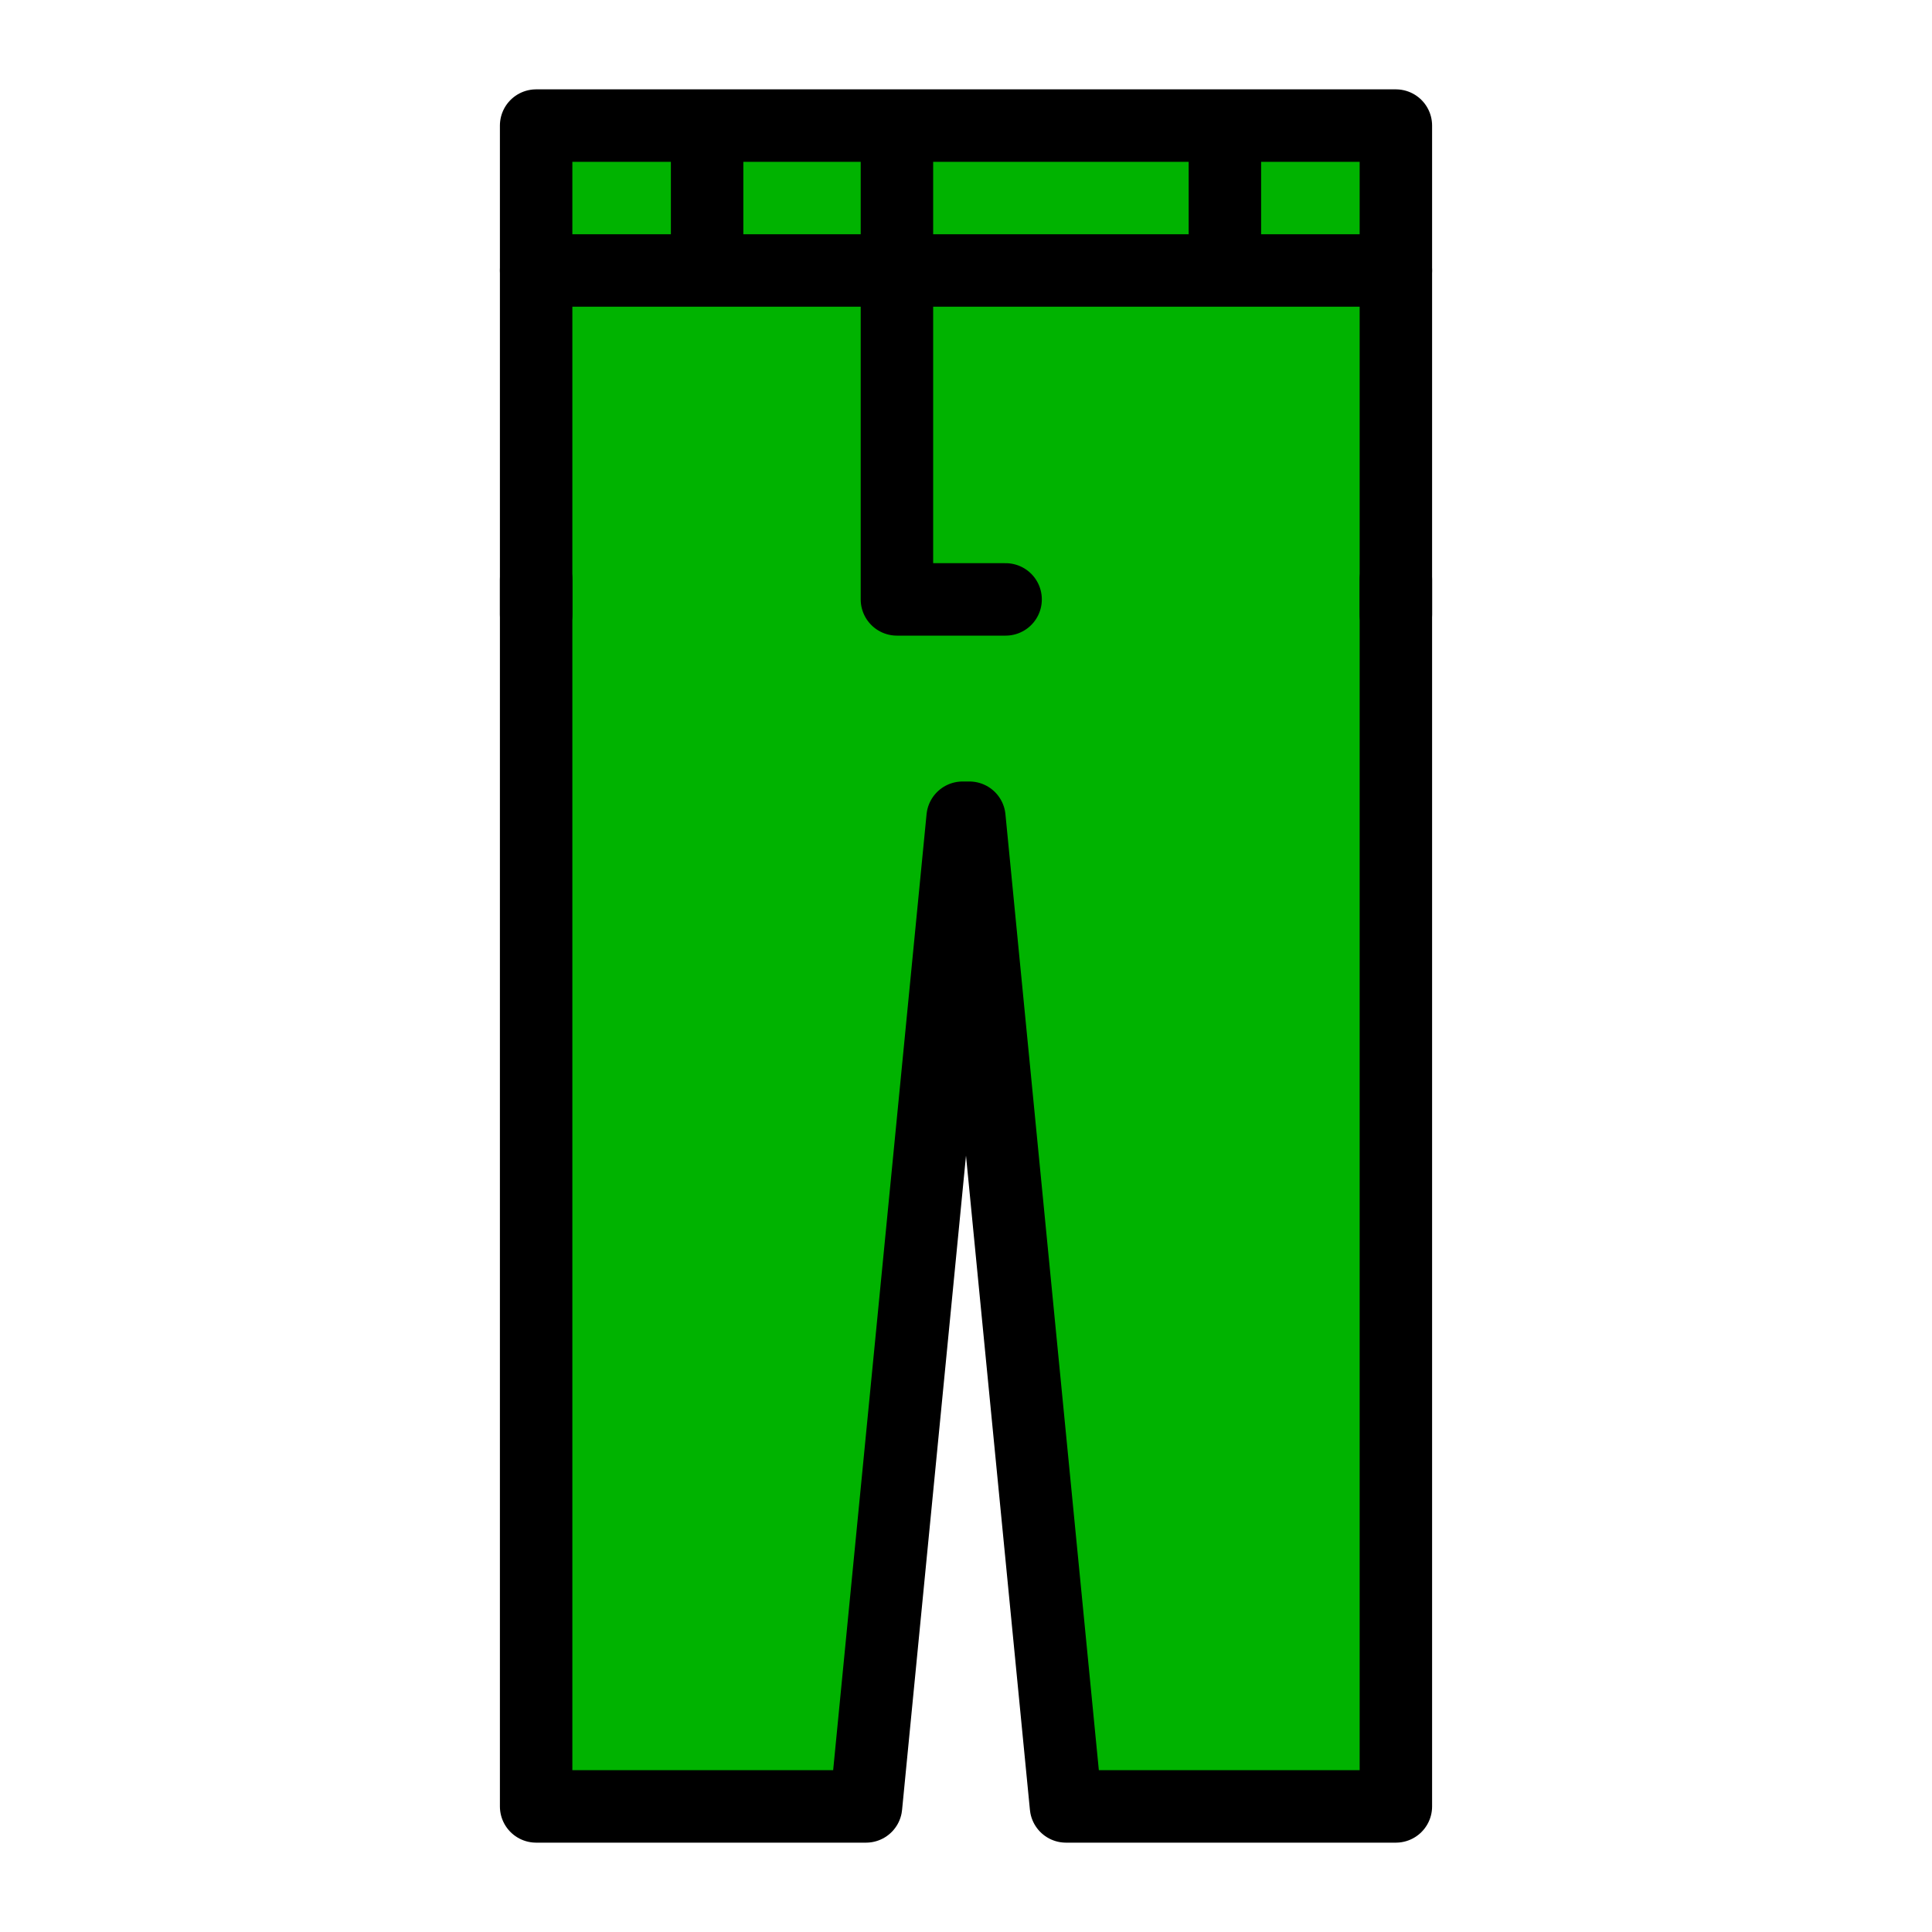
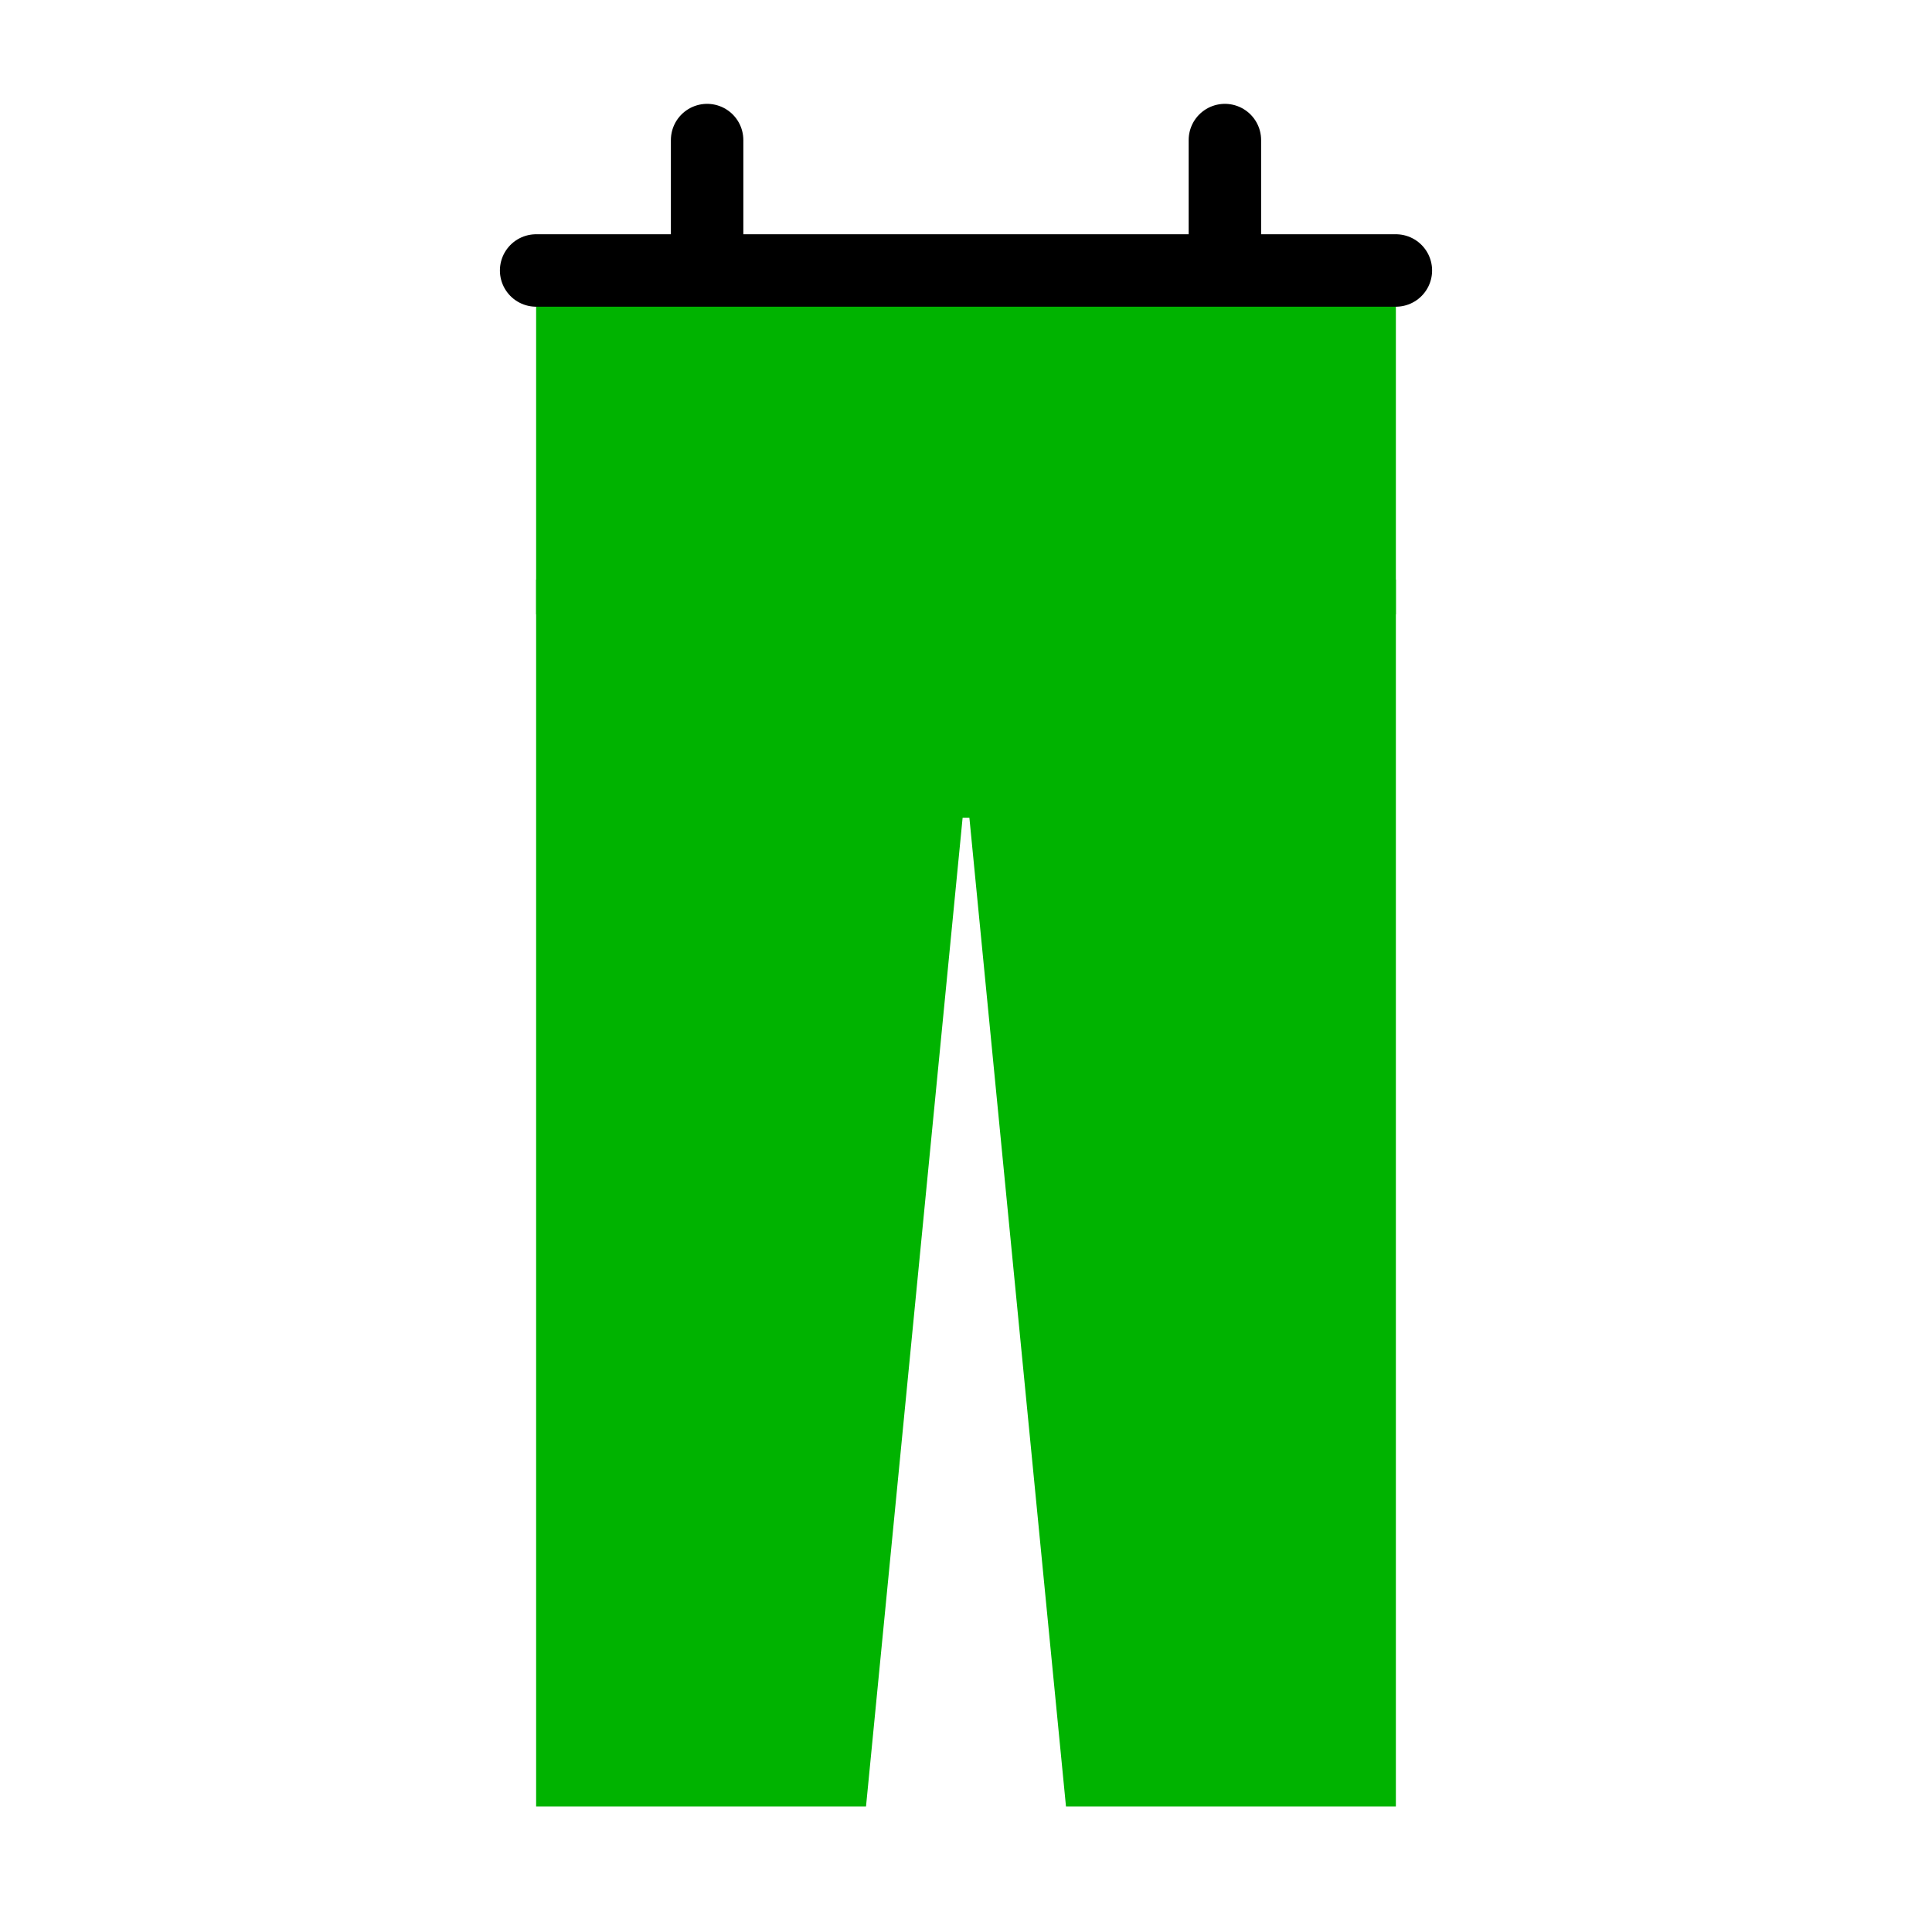
<svg xmlns="http://www.w3.org/2000/svg" version="1.1" x="0px" y="0px" viewBox="0 0 40 40" style="enable-background:new 0 0 40 40;" xml:space="preserve">
  <style type="text/css">
	.st0{fill:#FFFFFF;}
	.st1{fill:#FDF500;}
	.st2{fill:none;stroke:#000000;stroke-width:1.5;stroke-linecap:round;stroke-linejoin:round;stroke-miterlimit:10;}
	.st3{fill:#FF758B;}
	.st4{fill:#00B300;}
	.st5{fill:none;stroke:#000000;stroke-width:1.5;stroke-linecap:round;stroke-linejoin:round;}
	.st6{fill:#C4C4C4;}
</style>
  <g id="レイヤー_2">
-     <rect x="0" y="0" class="st0" width="40" height="40" />
-   </g>
+     </g>
  <g id="Layer_1">
    <g>
      <g>
        <polyline class="st4" points="28.9,12 28.9,37.4 22.07,37.4 20.07,16.93 19.93,16.93 17.93,37.4 11.1,37.4 11.1,12    " />
        <polyline class="st4" points="11.1,12.72 11.1,5.6 28.9,5.6 28.9,12.72    " />
-         <rect x="11.1" y="2.6" class="st4" width="17.8" height="3" />
      </g>
      <g>
-         <polyline class="st5" points="28.9,12 28.9,37.4 22.07,37.4 20.07,16.93 19.93,16.93 17.93,37.4 11.1,37.4 11.1,12    " />
-         <polyline class="st5" points="11.1,12.72 11.1,2.6 28.9,2.6 28.9,12.72    " />
-       </g>
-       <polyline class="st5" points="18.57,2.8 18.57,12.41 20.82,12.41   " />
+         </g>
      <g>
        <line class="st5" x1="14.64" y1="2.9" x2="14.64" y2="5.2" />
        <line class="st5" x1="25.36" y1="2.9" x2="25.36" y2="5.2" />
      </g>
      <line class="st5" x1="11.1" y1="5.6" x2="28.9" y2="5.6" />
    </g>
  </g>
</svg>